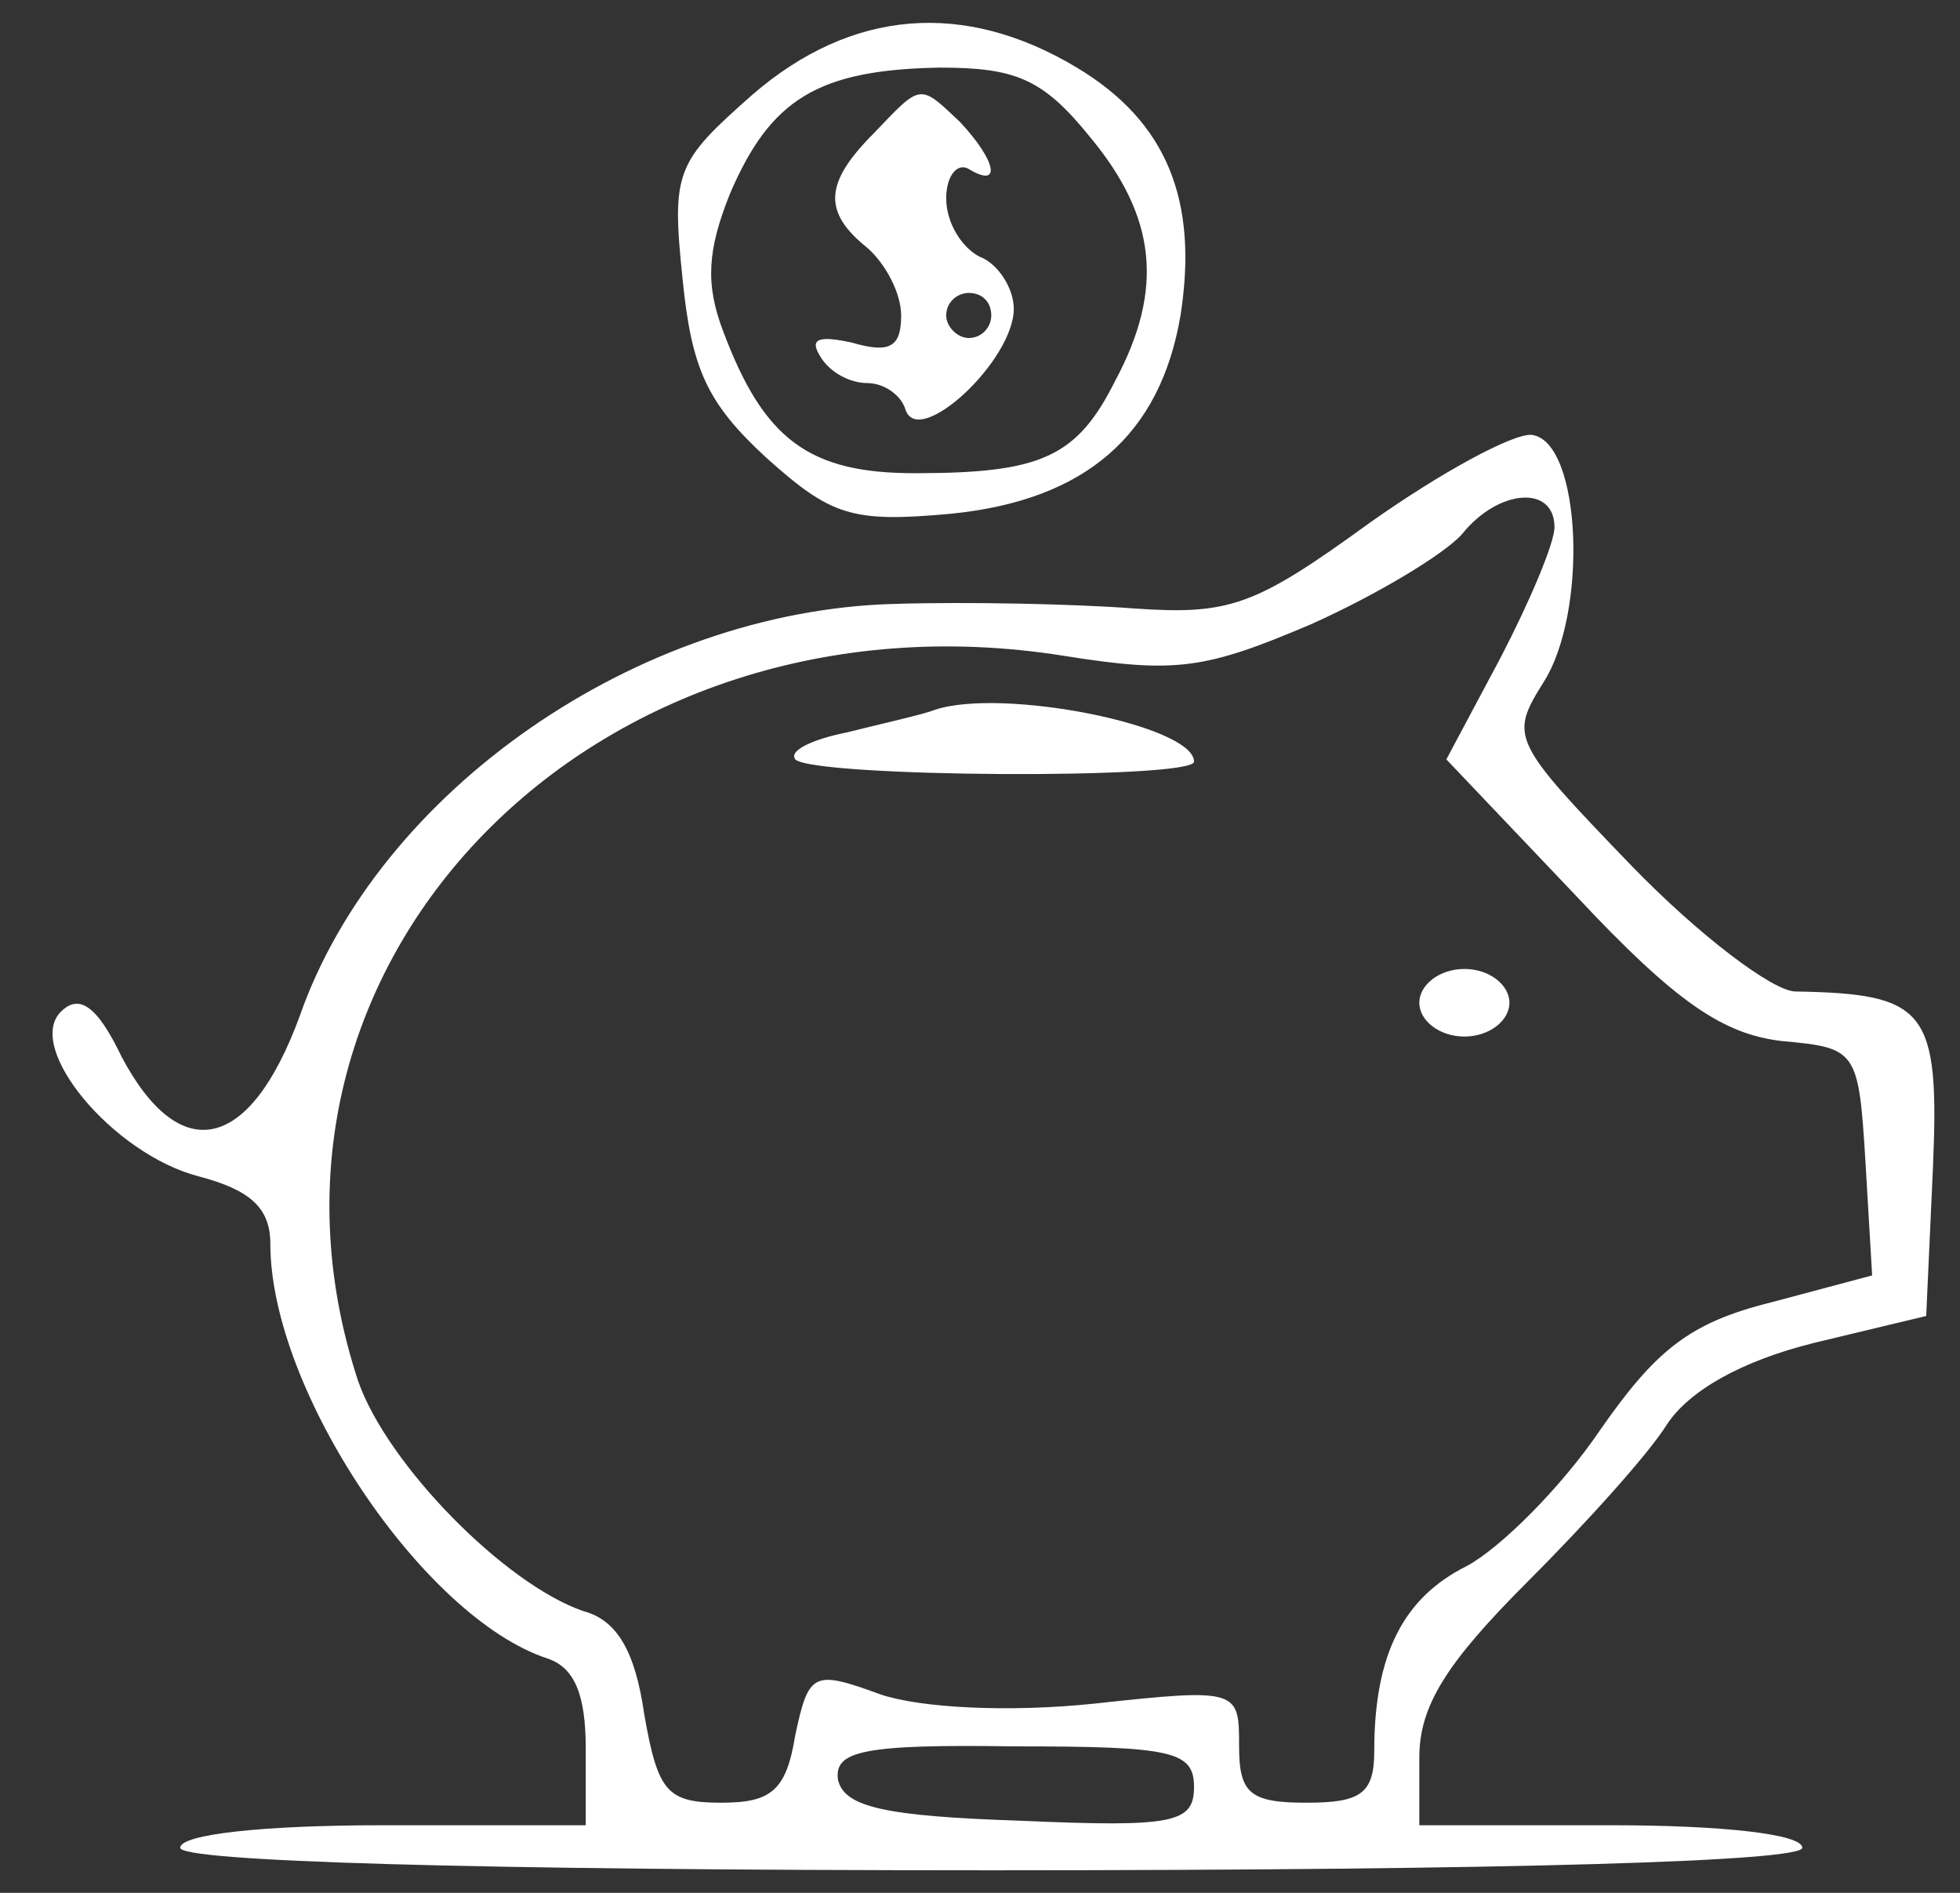
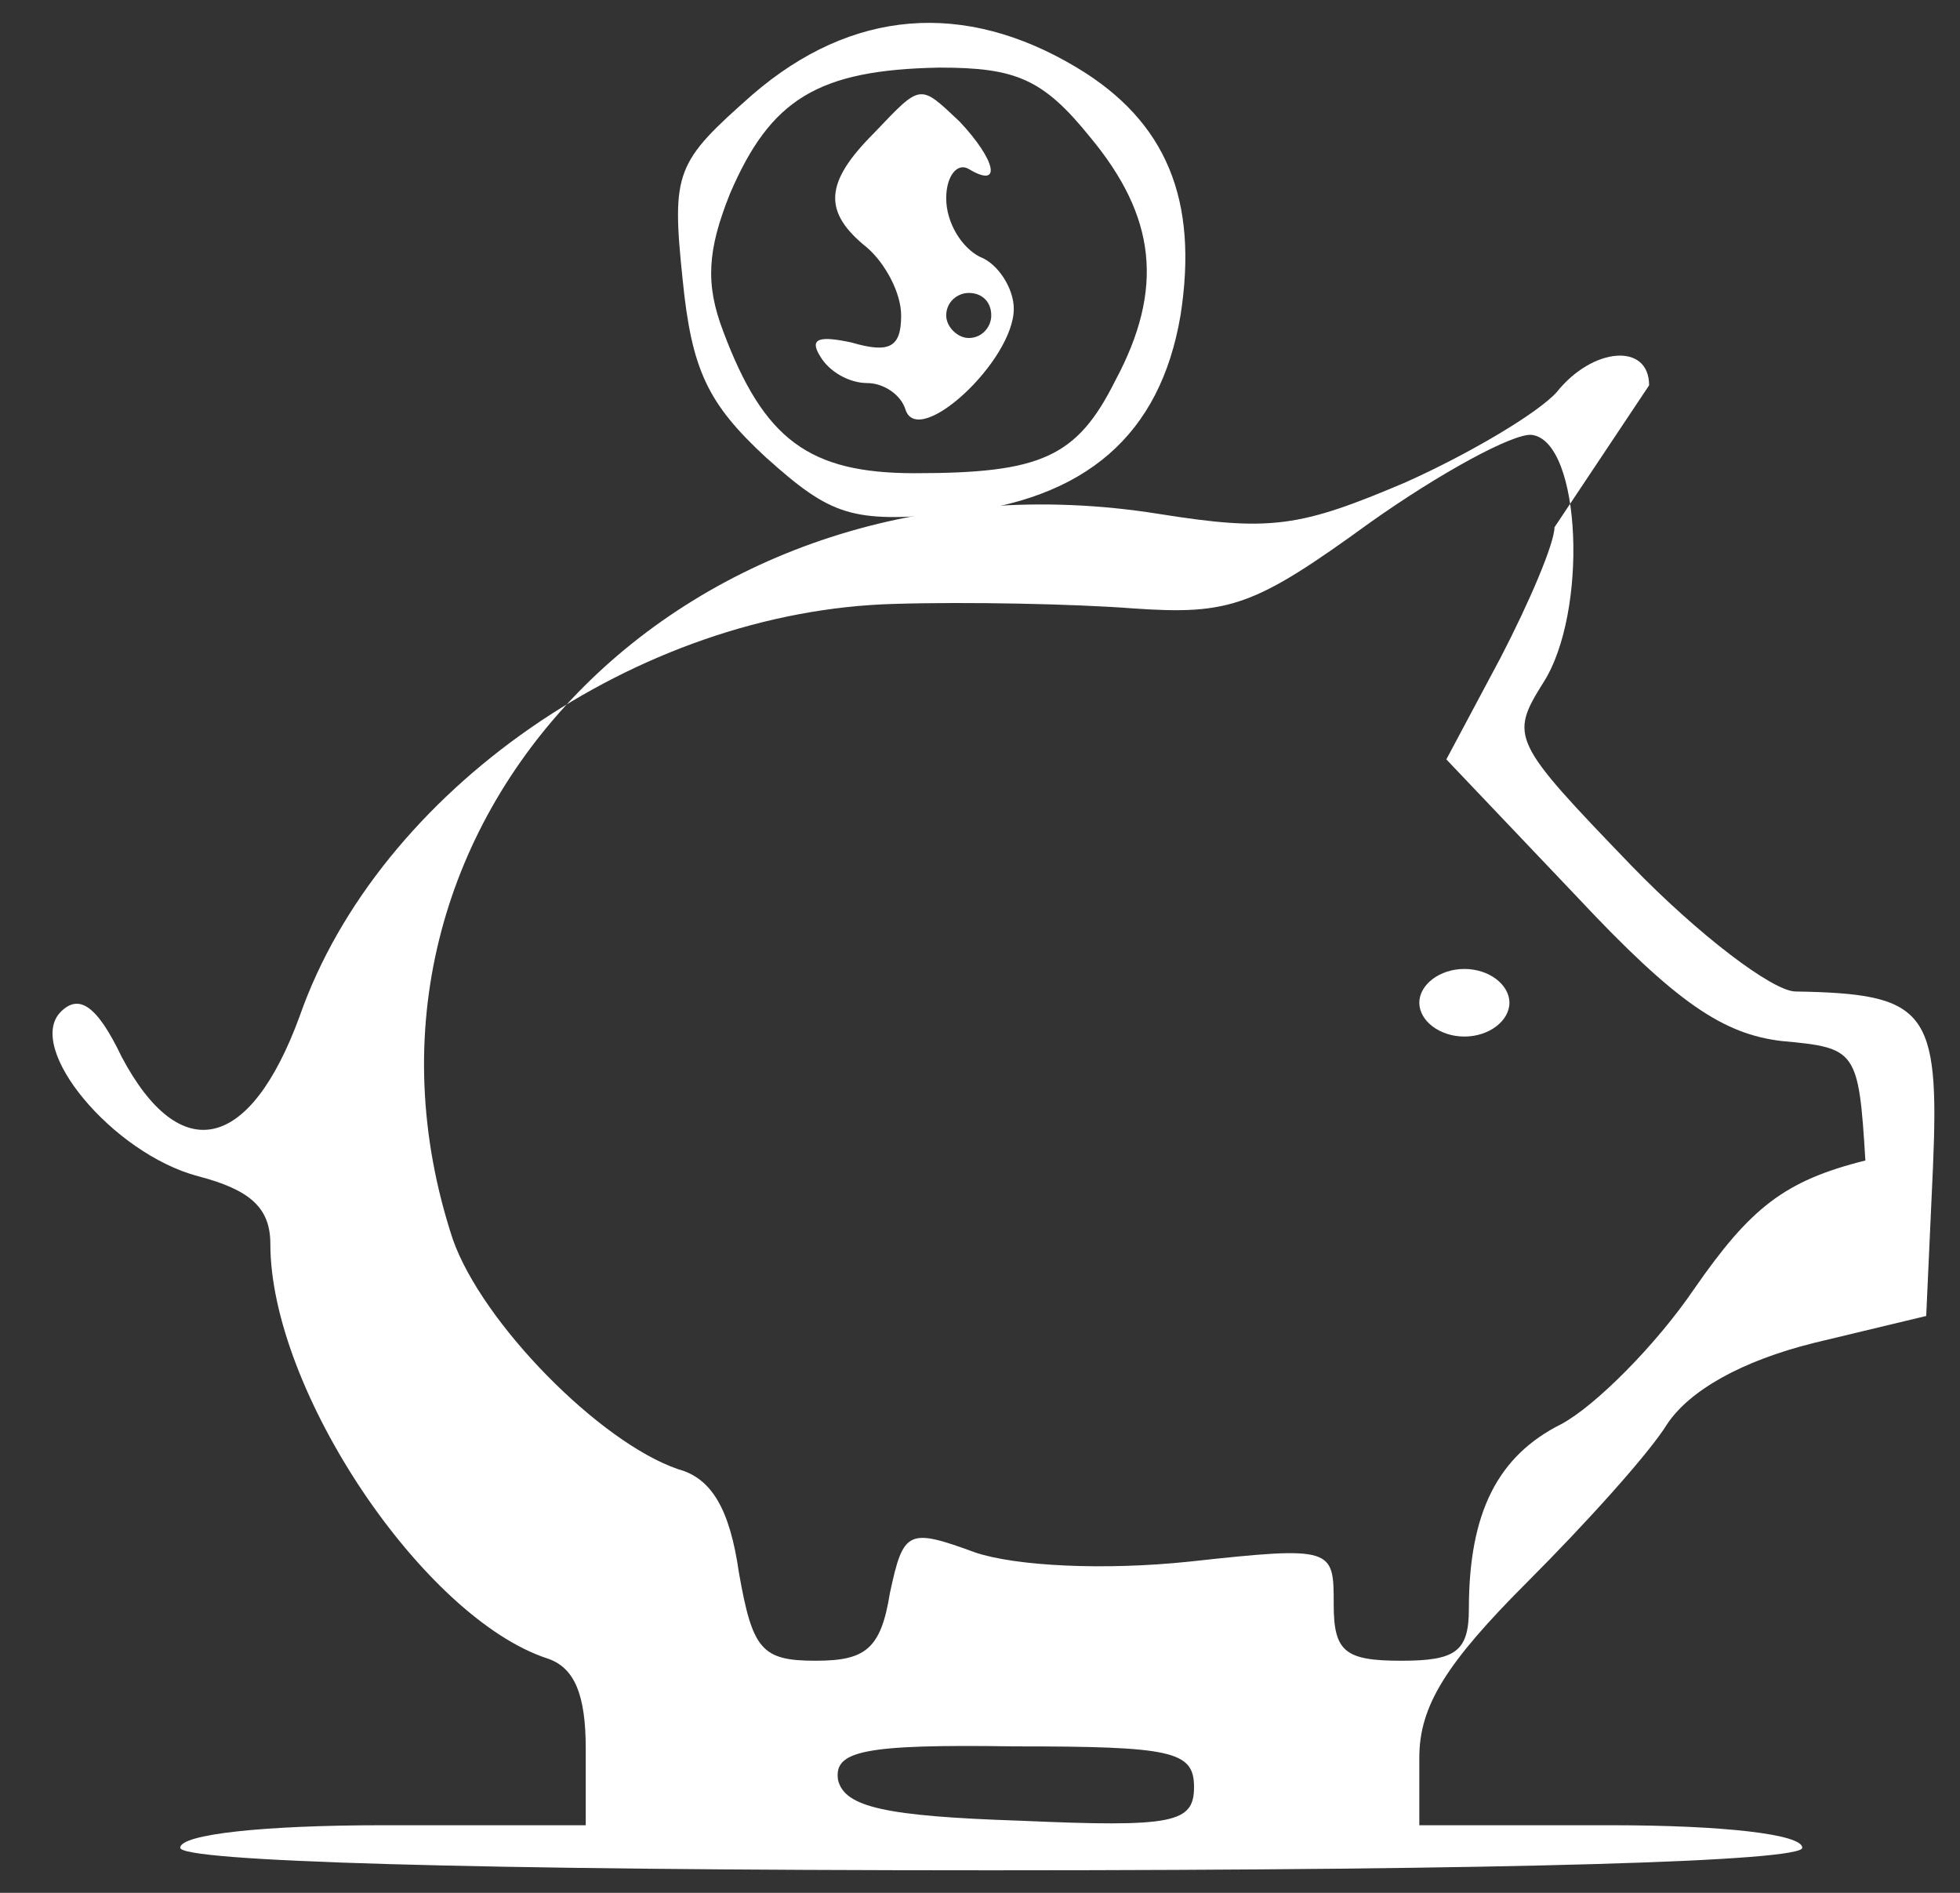
<svg xmlns="http://www.w3.org/2000/svg" version="1.0" width="87pt" height="84pt" viewBox="0 0 87 84" preserveAspectRatio="xMidYMid meet">
  <rect x="0" y="0" width="87" height="84" fill="#333333" stroke="none" />
  <g transform="translate(0,84) scale(0.1,-0.1)" fill="#FFF" stroke="none">
    <path d="M334 798 c-34 -30 -36 -34 -31 -82 4 -40 11 -55 37 -79 29 -26 38 -29 82 -25 60 6 93 35 102 88 8 51 -6 86 -46 110 -50 30 -100 26 -144 -12z m150 -19 c29 -35 33 -67 11 -108 -17 -34 -33 -41 -89 -41 -47 0 -67 15 -85 63 -8 21 -7 36 3 61 18 42 39 55 93 56 34 0 46 -5 67 -31z" />
    <path d="M388 781 c-22 -22 -23 -35 -3 -51 8 -7 15 -20 15 -30 0 -14 -5 -17 -22 -12 -14 3 -19 2 -14 -6 4 -7 13 -12 21 -12 7 0 15 -5 17 -12 6 -17 48 22 48 45 0 9 -7 20 -15 23 -8 4 -15 15 -15 26 0 10 5 16 10 13 15 -9 12 4 -4 21 -18 17 -17 17 -38 -5z m52 -81 c0 -5 -4 -10 -10 -10 -5 0 -10 5 -10 10 0 6 5 10 10 10 6 0 10 -4 10 -10z" />
-     <path d="M608 608 c-51 -37 -62 -41 -105 -38 -26 2 -74 3 -106 2 -114 -3 -229 -83 -264 -183 -22 -60 -53 -67 -79 -18 -11 23 -19 28 -27 20 -16 -16 23 -63 61 -73 23 -6 32 -14 32 -30 0 -65 68 -166 123 -184 12 -4 17 -16 17 -40 l0 -34 -90 0 c-53 0 -90 -4 -90 -10 0 -6 127 -10 360 -10 233 0 360 4 360 10 0 6 -35 10 -85 10 l-85 0 0 30 c0 23 12 42 48 78 26 26 54 57 62 70 10 15 33 28 65 36 l50 12 3 66 c3 70 -3 77 -61 78 -10 0 -43 25 -73 56 -53 55 -54 57 -39 81 20 31 17 107 -5 110 -8 1 -41 -17 -72 -39z m82 -2 c0 -7 -11 -33 -24 -58 l-24 -45 58 -61 c44 -47 65 -61 91 -64 33 -3 34 -4 37 -53 l3 -51 -45 -12 c-36 -9 -51 -21 -76 -57 -17 -25 -44 -52 -59 -60 -28 -14 -41 -39 -41 -82 0 -19 -6 -23 -30 -23 -25 0 -30 4 -30 25 0 25 0 26 -64 19 -38 -4 -77 -2 -95 4 -30 11 -32 10 -38 -18 -4 -25 -11 -30 -33 -30 -24 0 -28 5 -34 39 -4 28 -12 42 -27 46 -35 12 -87 65 -100 102 -61 185 105 355 313 322 50 -8 63 -6 110 14 29 13 59 31 67 40 16 20 41 22 41 3z m-160 -559 c0 -16 -9 -18 -77 -15 -60 2 -78 6 -81 18 -2 13 11 16 78 15 70 0 80 -2 80 -18z" />
-     <path d="M415 525 c-5 -2 -23 -6 -39 -10 -15 -3 -26 -8 -23 -12 8 -8 177 -9 177 -1 0 16 -85 33 -115 23z" />
+     <path d="M608 608 c-51 -37 -62 -41 -105 -38 -26 2 -74 3 -106 2 -114 -3 -229 -83 -264 -183 -22 -60 -53 -67 -79 -18 -11 23 -19 28 -27 20 -16 -16 23 -63 61 -73 23 -6 32 -14 32 -30 0 -65 68 -166 123 -184 12 -4 17 -16 17 -40 l0 -34 -90 0 c-53 0 -90 -4 -90 -10 0 -6 127 -10 360 -10 233 0 360 4 360 10 0 6 -35 10 -85 10 l-85 0 0 30 c0 23 12 42 48 78 26 26 54 57 62 70 10 15 33 28 65 36 l50 12 3 66 c3 70 -3 77 -61 78 -10 0 -43 25 -73 56 -53 55 -54 57 -39 81 20 31 17 107 -5 110 -8 1 -41 -17 -72 -39z m82 -2 c0 -7 -11 -33 -24 -58 l-24 -45 58 -61 c44 -47 65 -61 91 -64 33 -3 34 -4 37 -53 c-36 -9 -51 -21 -76 -57 -17 -25 -44 -52 -59 -60 -28 -14 -41 -39 -41 -82 0 -19 -6 -23 -30 -23 -25 0 -30 4 -30 25 0 25 0 26 -64 19 -38 -4 -77 -2 -95 4 -30 11 -32 10 -38 -18 -4 -25 -11 -30 -33 -30 -24 0 -28 5 -34 39 -4 28 -12 42 -27 46 -35 12 -87 65 -100 102 -61 185 105 355 313 322 50 -8 63 -6 110 14 29 13 59 31 67 40 16 20 41 22 41 3z m-160 -559 c0 -16 -9 -18 -77 -15 -60 2 -78 6 -81 18 -2 13 11 16 78 15 70 0 80 -2 80 -18z" />
    <path d="M630 395 c0 -8 9 -15 20 -15 11 0 20 7 20 15 0 8 -9 15 -20 15 -11 0 -20 -7 -20 -15z" />
  </g>
</svg>